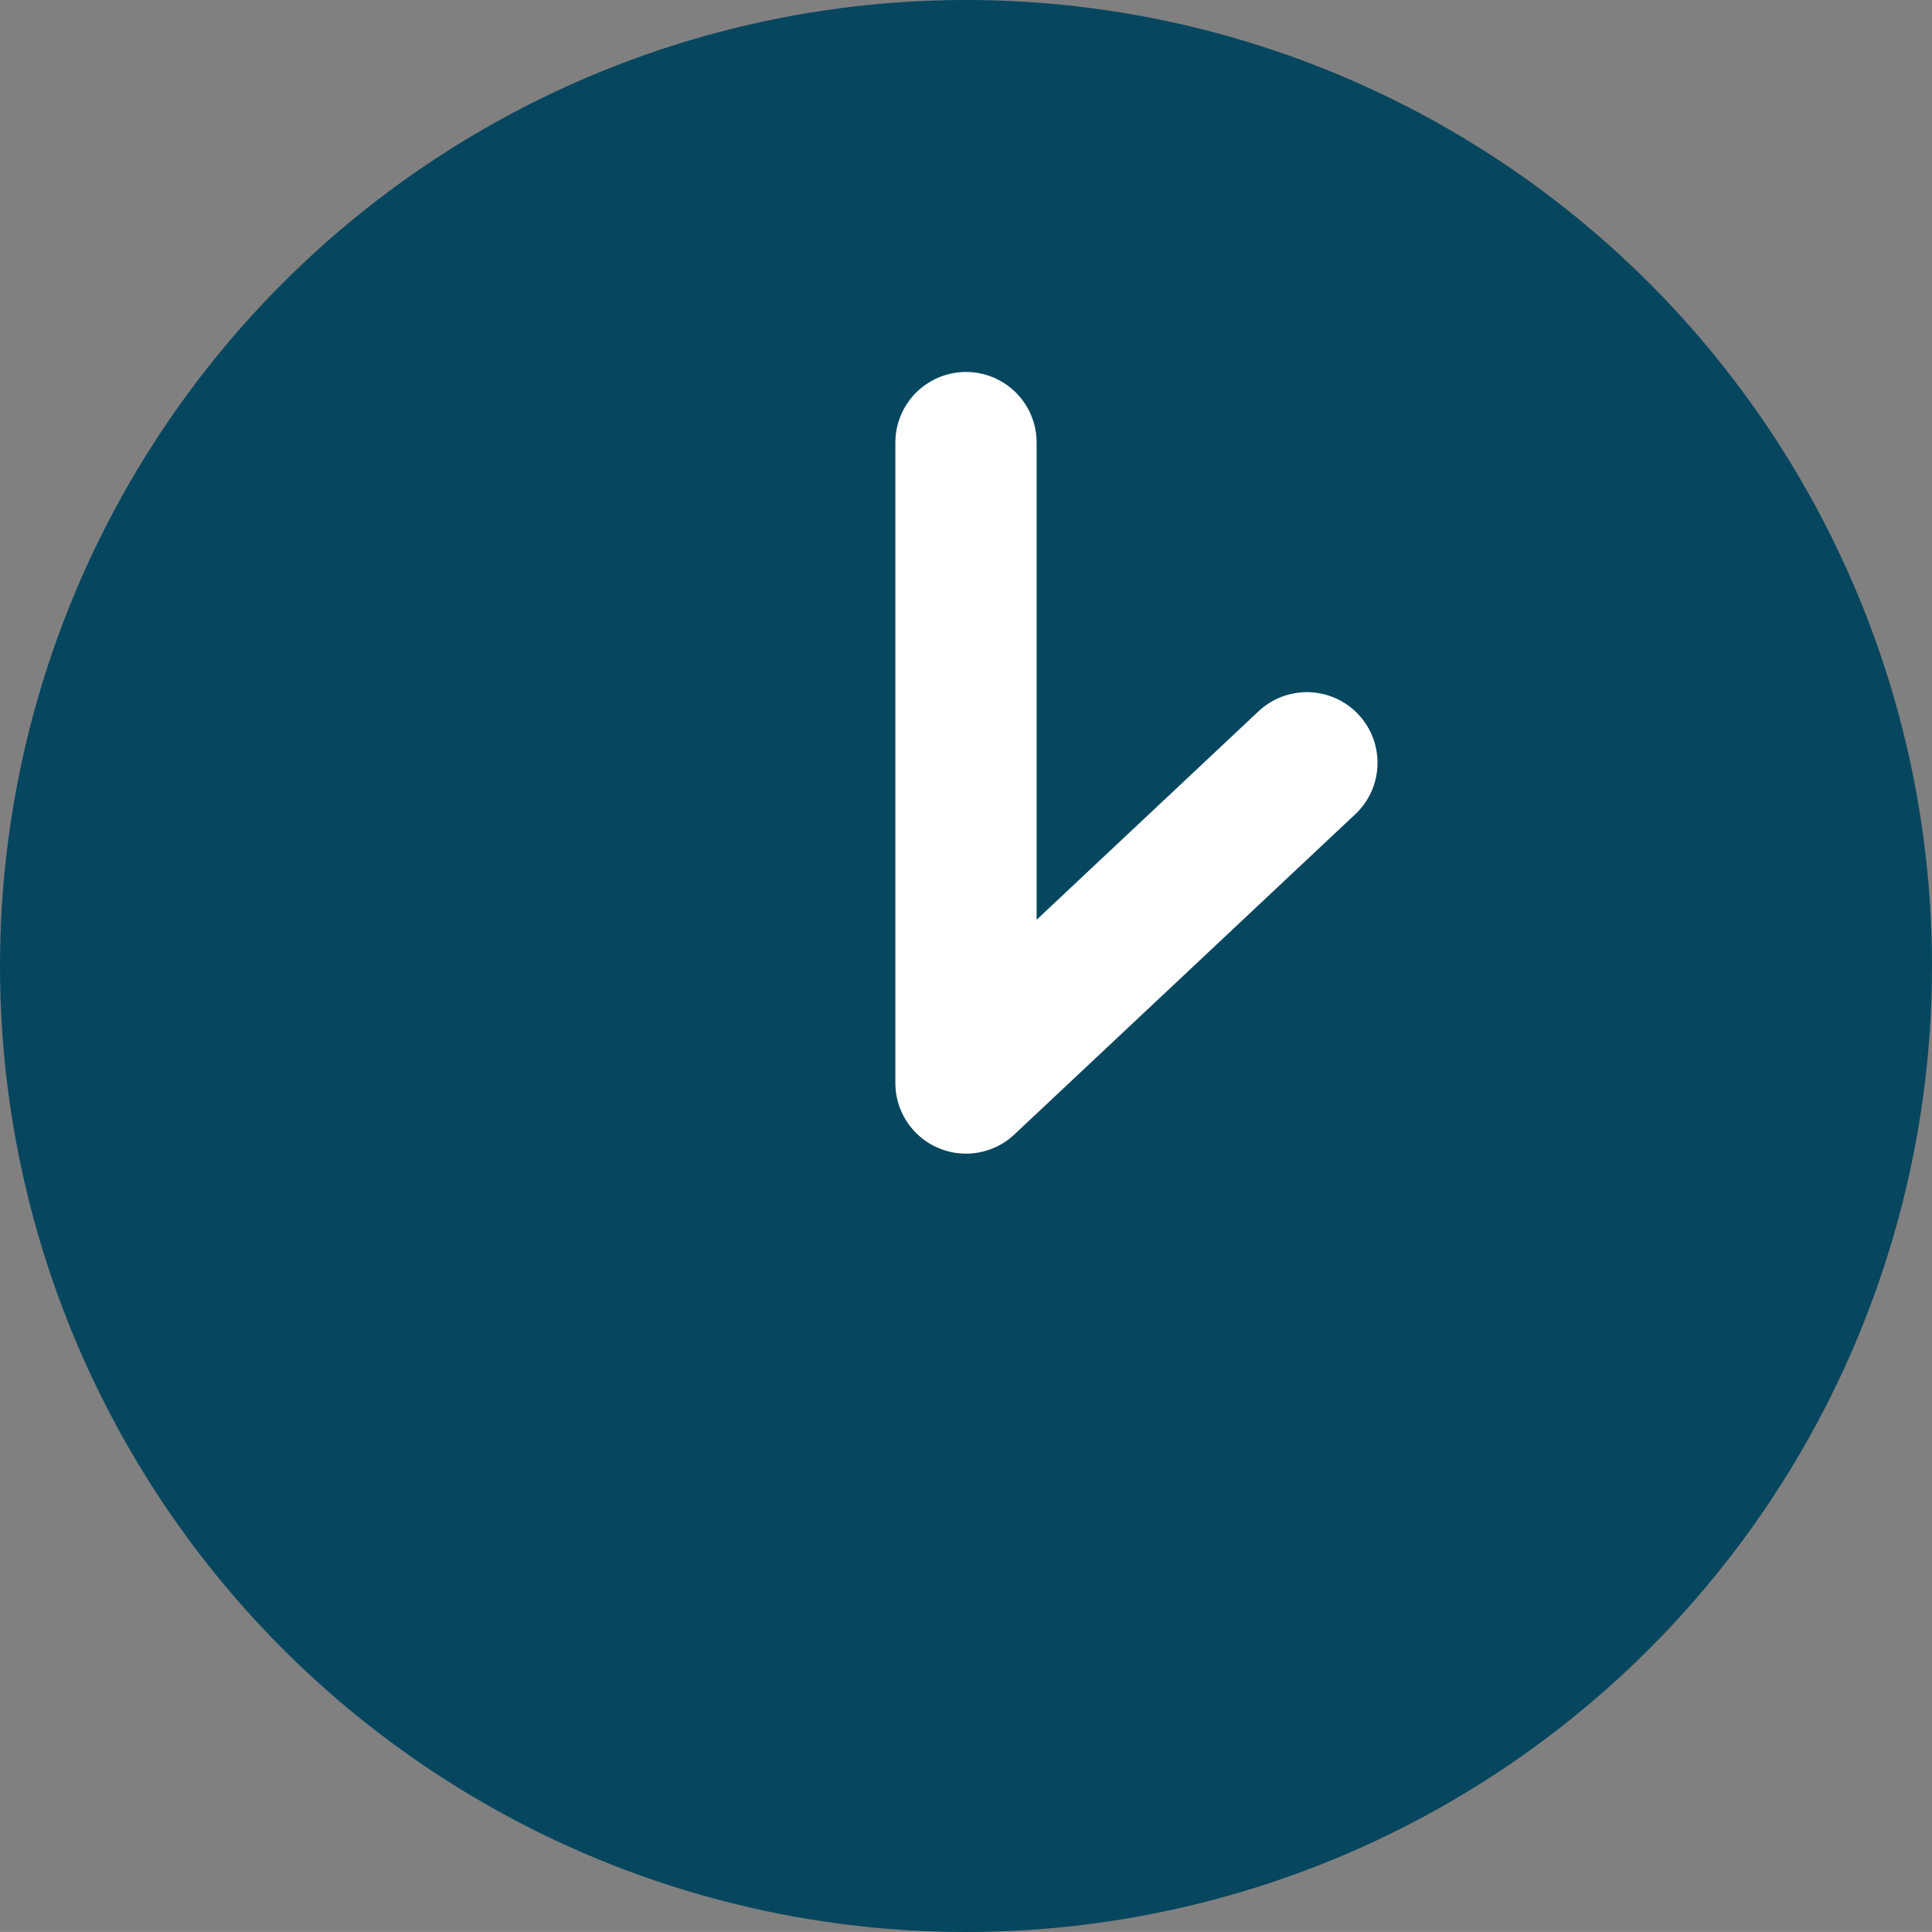
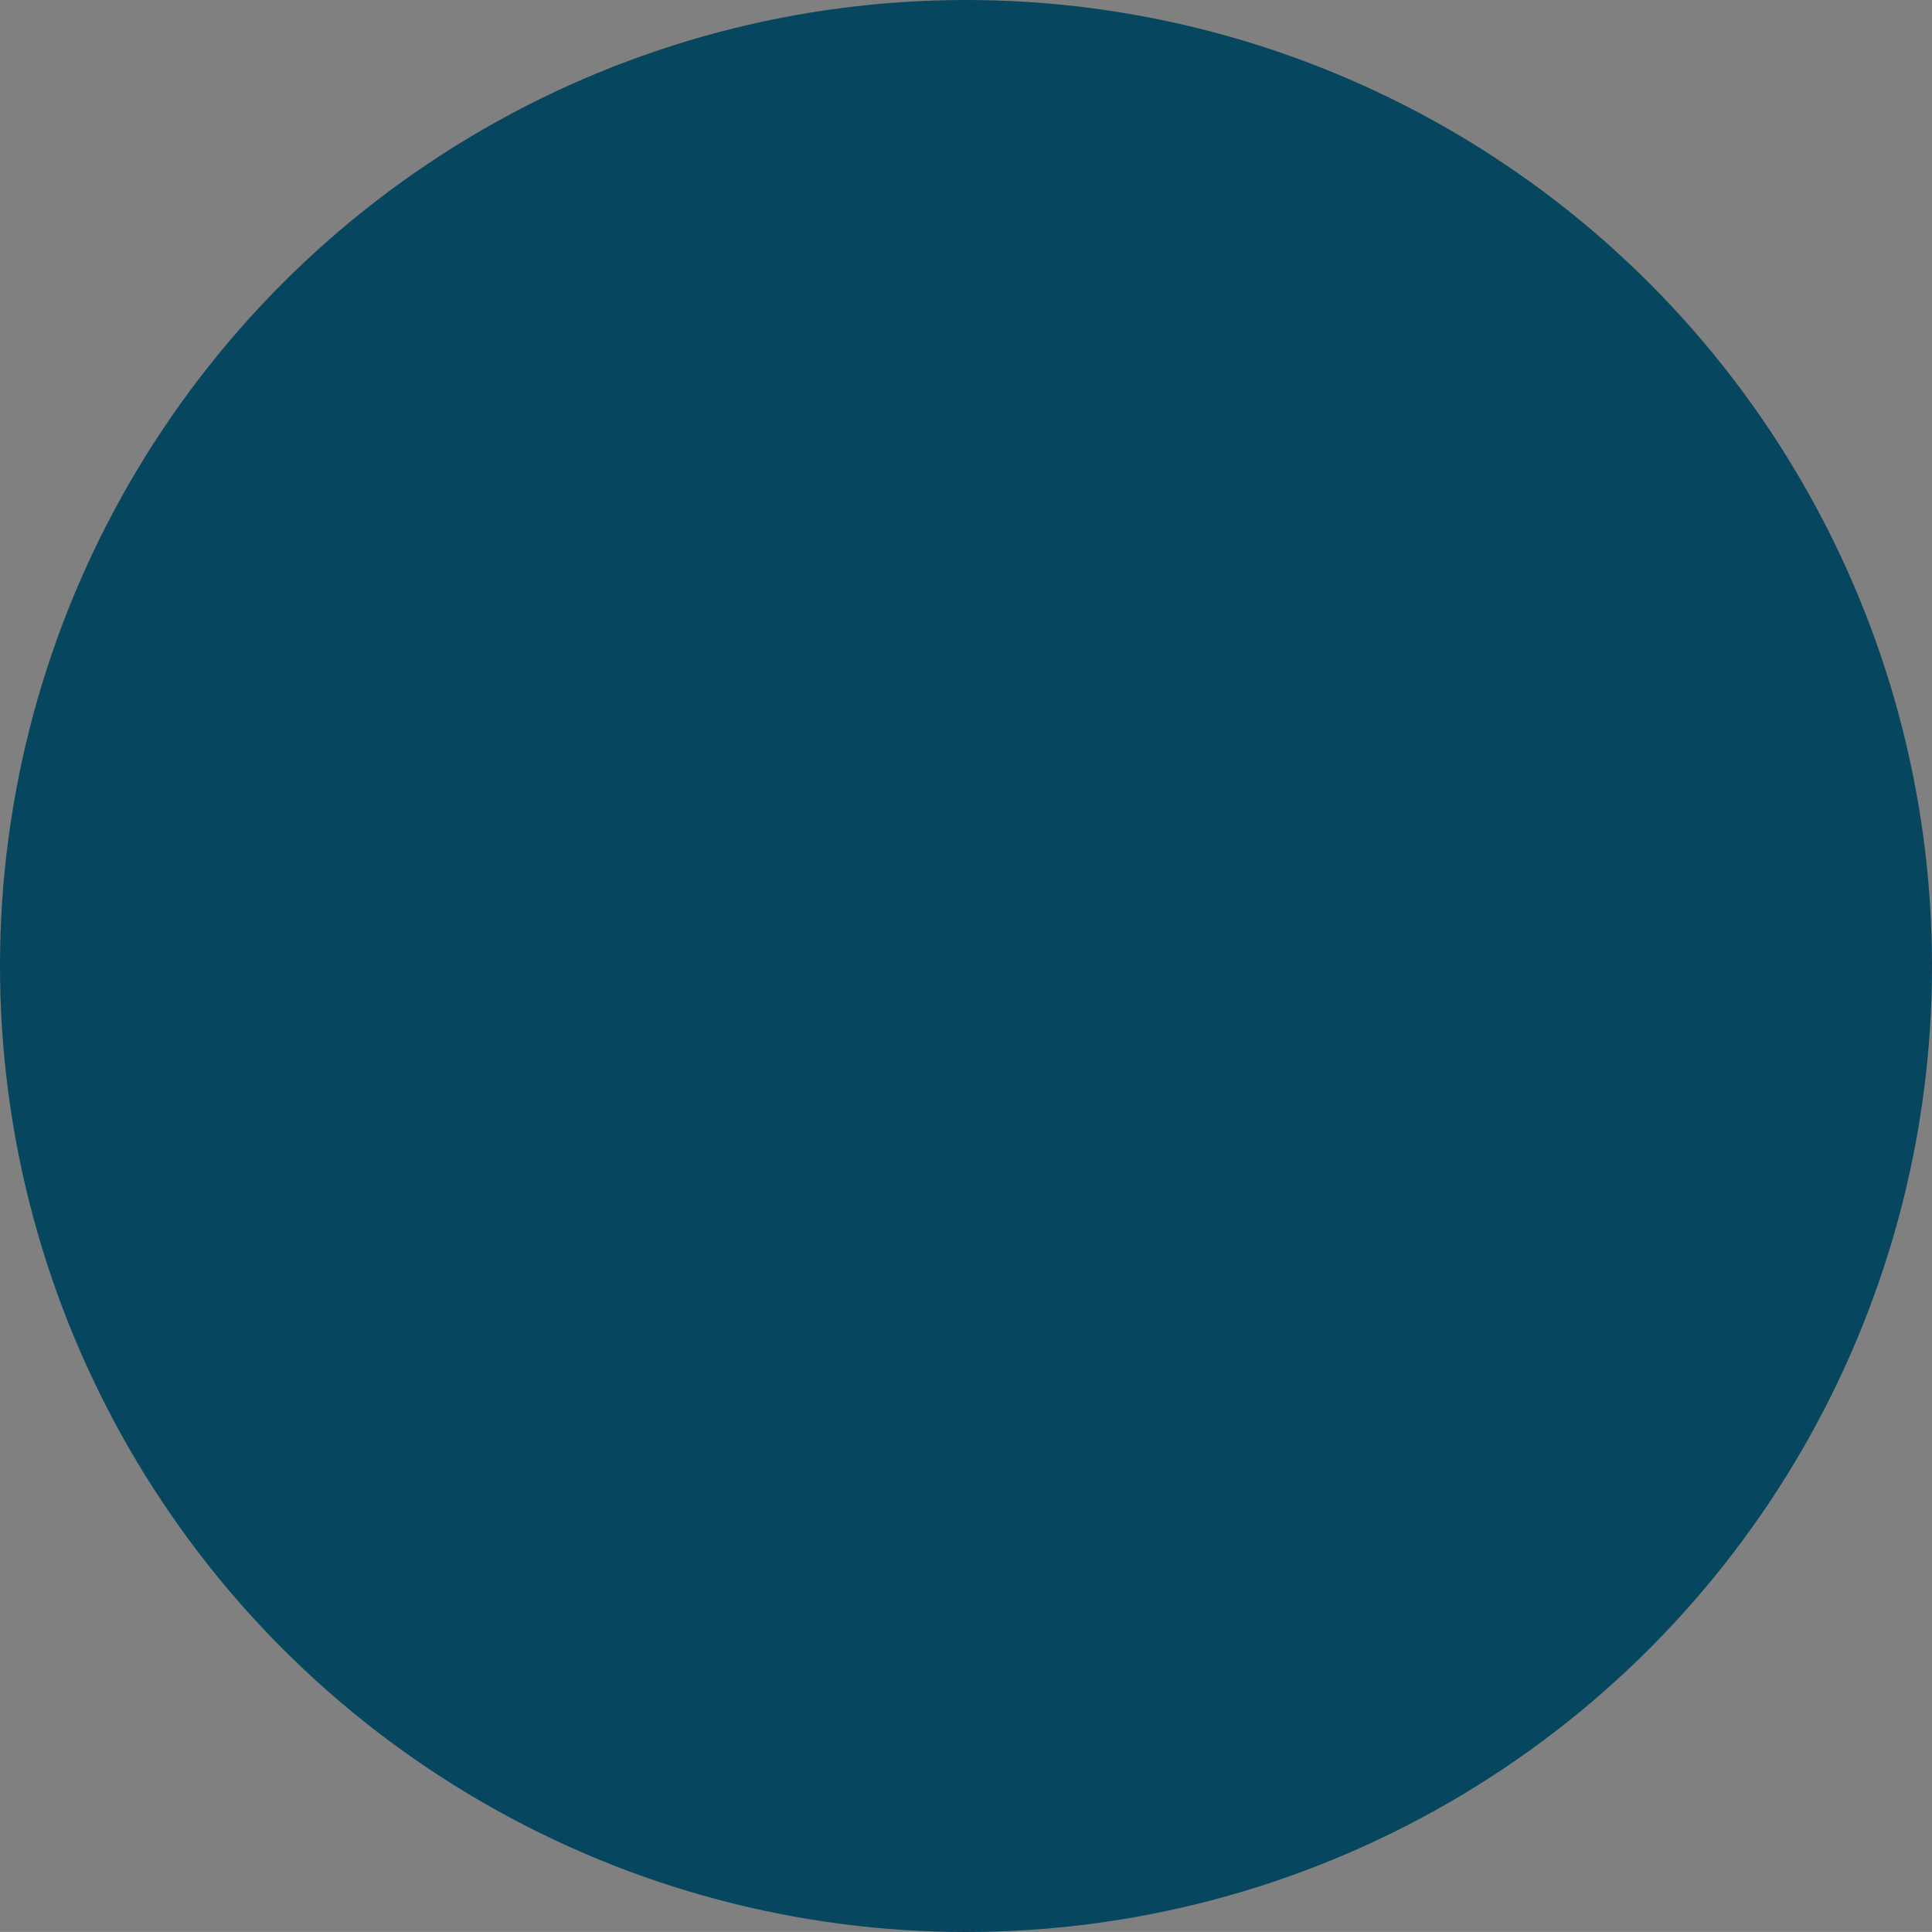
<svg xmlns="http://www.w3.org/2000/svg" width="54.704" height="54.703" viewBox="0 0 54.704 54.703">
  <rect x="0" y="0" width="54.704" height="54.703" fill="#808080" stroke="none" />
  <defs>
    <style>.a{fill:#07465f;}.b{fill:none;stroke:#fff;stroke-linecap:round;stroke-linejoin:round;stroke-width:4px;}</style>
  </defs>
  <circle class="a" cx="27.352" cy="27.352" r="27.352" />
-   <path class="b" d="M4.961,2.273V20.406l9.652-9.067" transform="translate(22.391 10.259)" />
</svg>